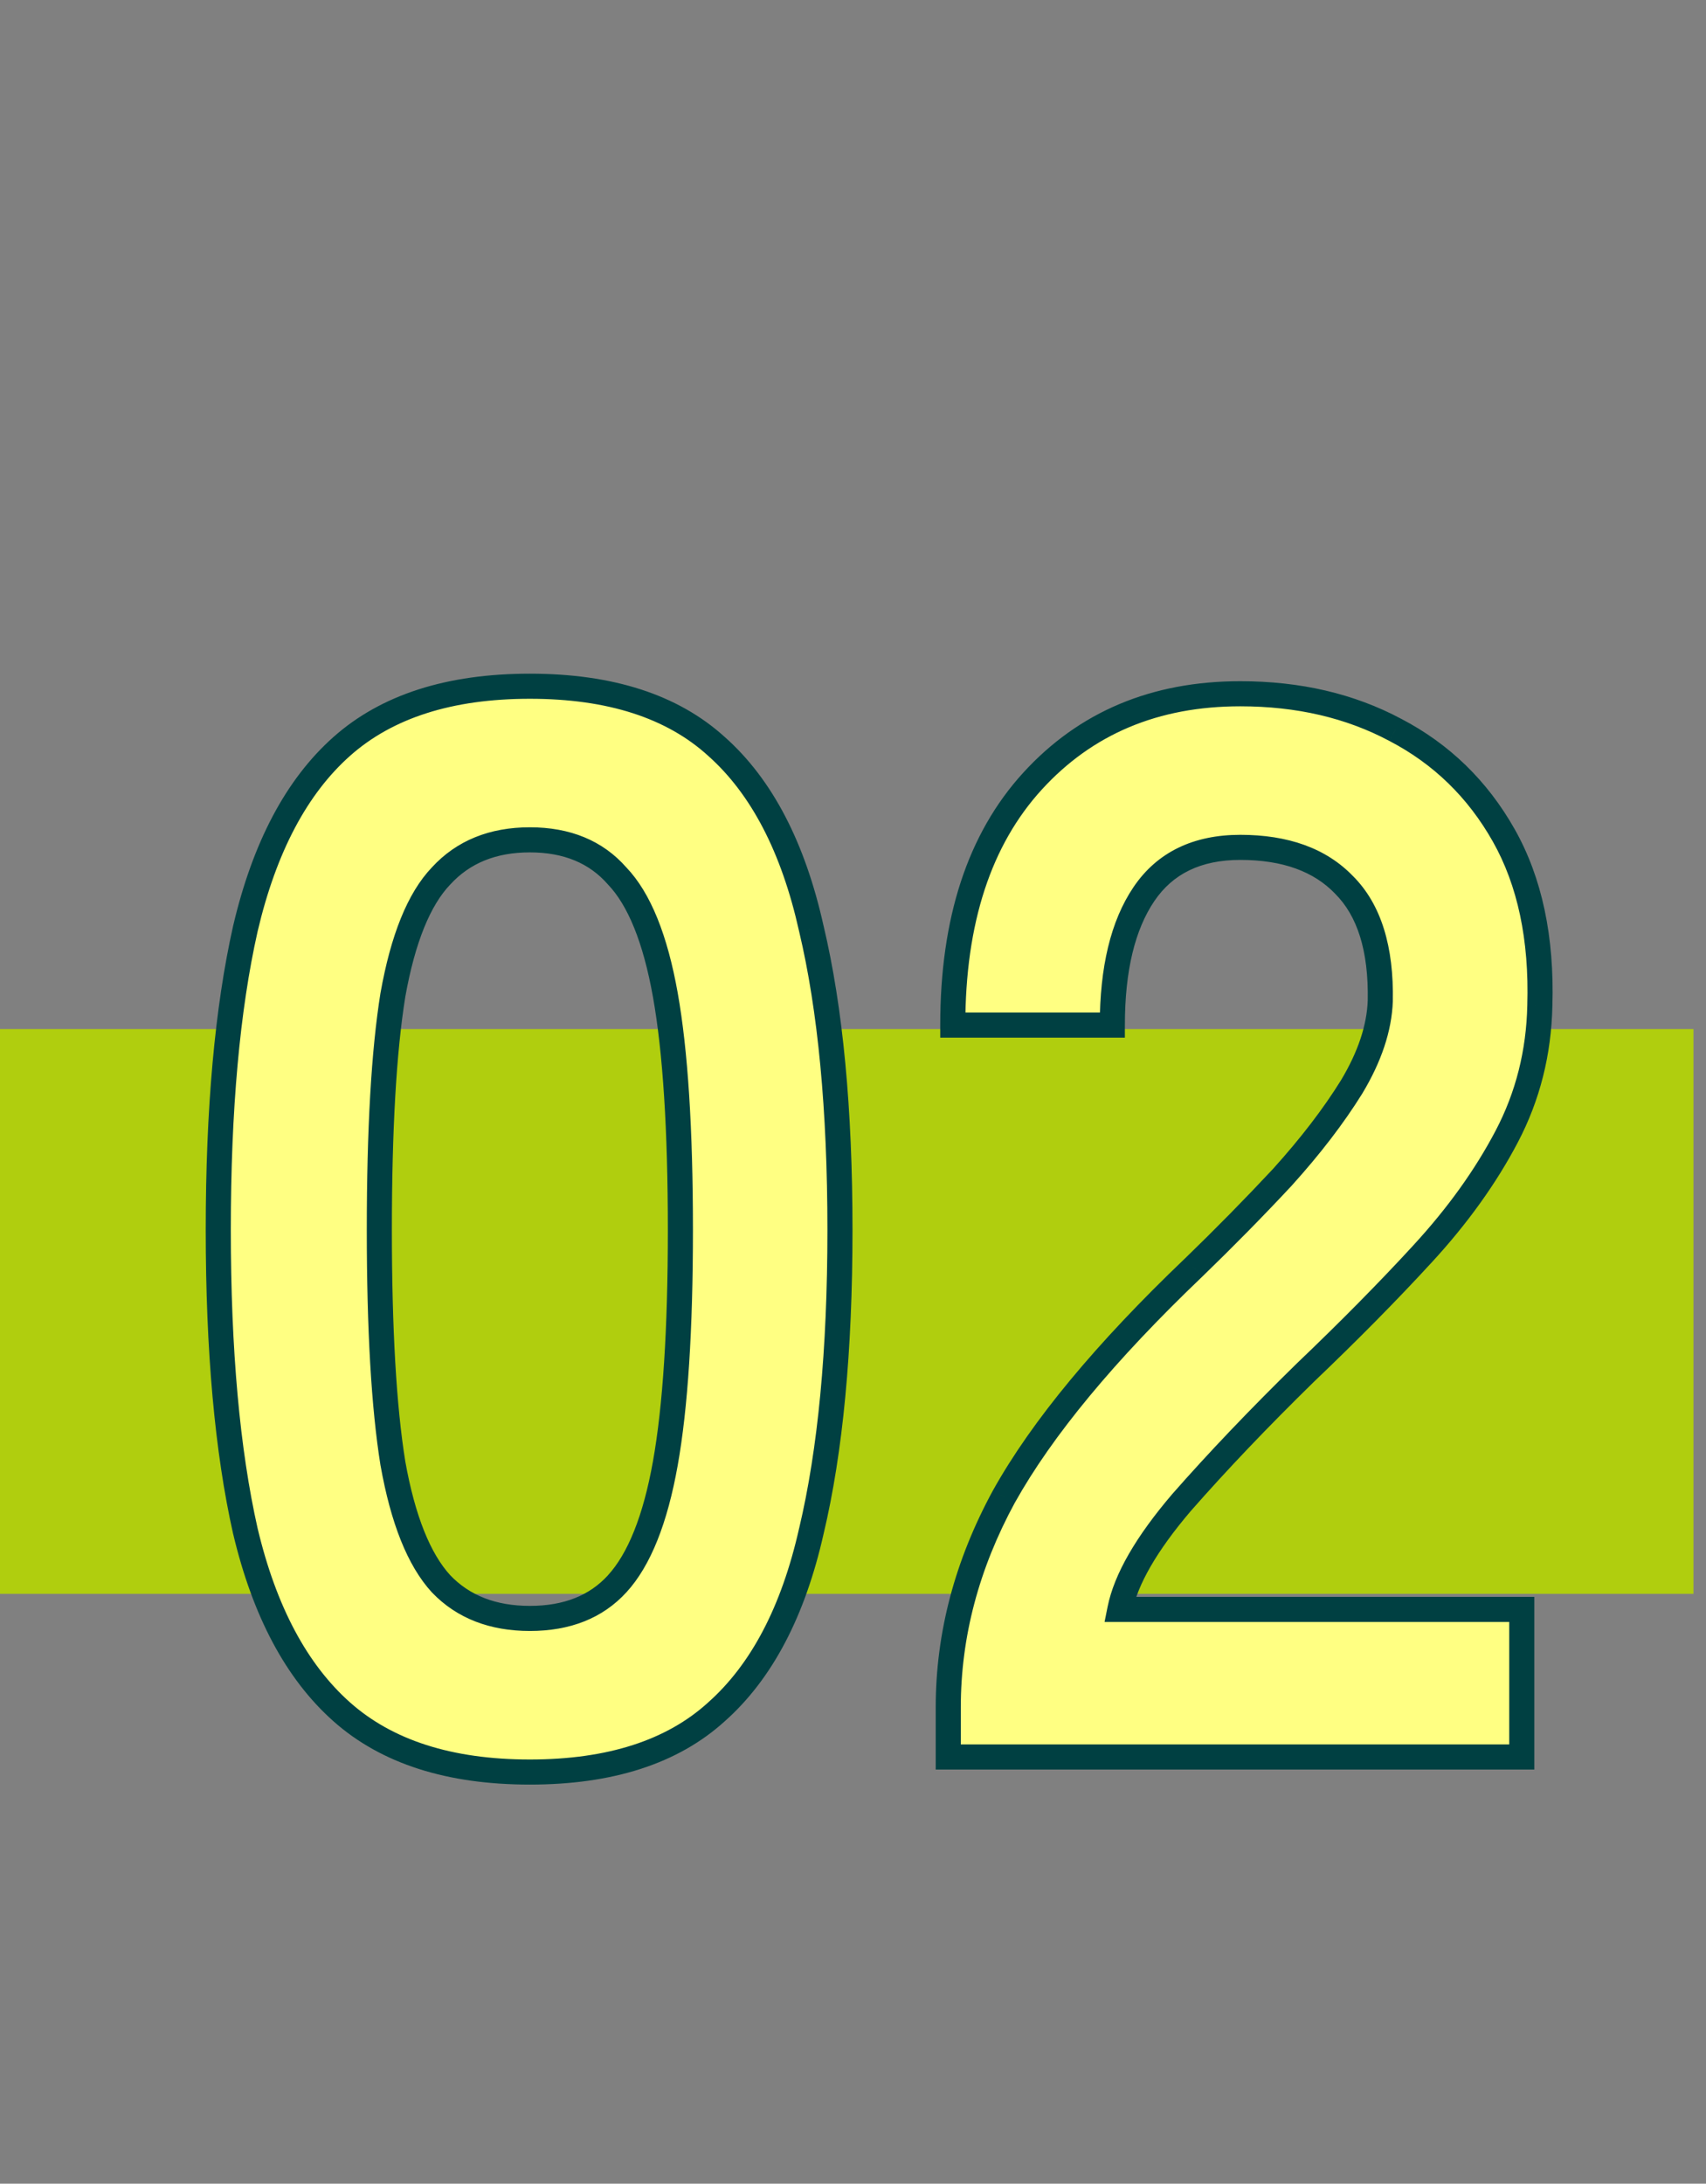
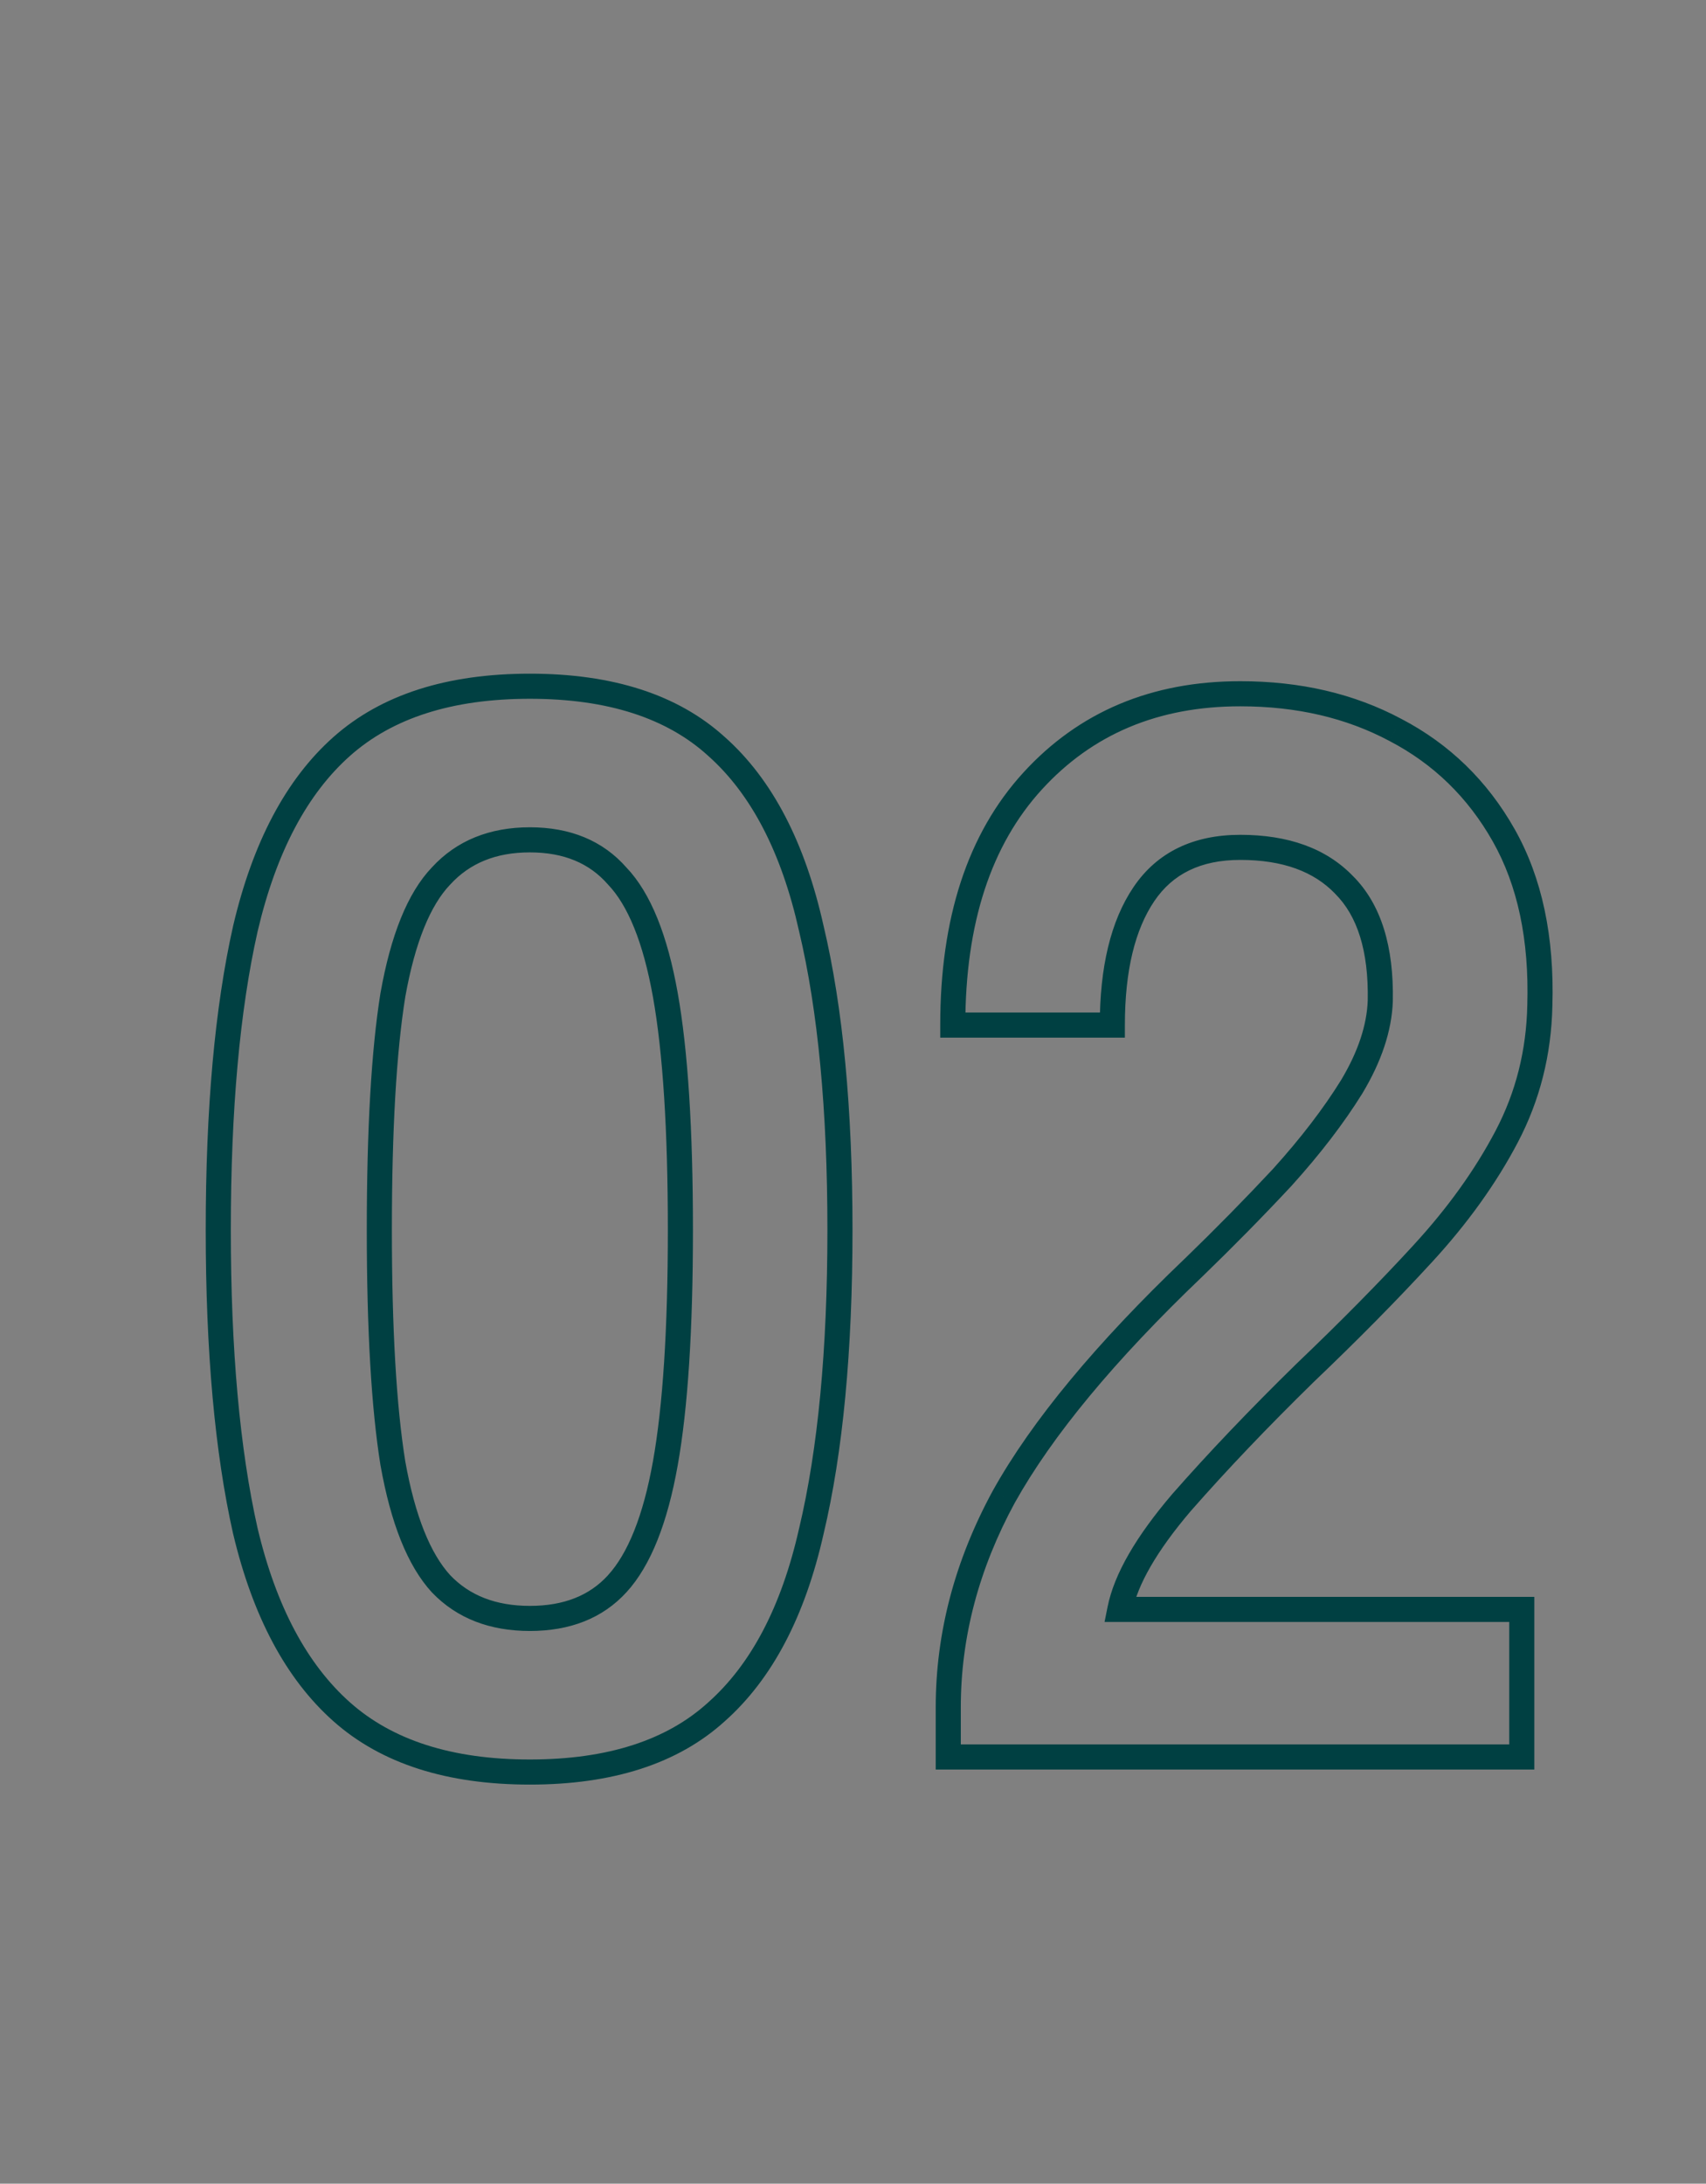
<svg xmlns="http://www.w3.org/2000/svg" width="68" height="87" viewBox="0 0 68 87" fill="none">
  <rect x="0" y="0" width="68" height="87" fill="#808080" stroke="none" />
-   <rect y="41" width="67.5" height="22.5" fill="#B0CE0E" />
-   <path d="M21.12 70.6C17.92 70.6 15.42 69.8 13.62 68.2C11.82 66.6 10.54 64.2 9.78 61C9.06 57.8 8.7 53.8 8.7 49C8.7 44.2 9.06 40.2 9.78 37C10.54 33.76 11.82 31.34 13.62 29.74C15.42 28.14 17.92 27.34 21.12 27.34C24.32 27.34 26.8 28.14 28.56 29.74C30.36 31.34 31.62 33.76 32.34 37C33.1 40.2 33.48 44.2 33.48 49C33.48 53.8 33.1 57.8 32.34 61C31.62 64.2 30.36 66.6 28.56 68.2C26.8 69.8 24.32 70.6 21.12 70.6ZM21.12 64.48C22.6 64.48 23.76 64.02 24.6 63.1C25.48 62.14 26.12 60.54 26.52 58.3C26.92 56.06 27.12 52.96 27.12 49C27.12 45 26.92 41.88 26.52 39.64C26.12 37.4 25.48 35.82 24.6 34.9C23.76 33.94 22.6 33.46 21.12 33.46C19.64 33.46 18.46 33.94 17.58 34.9C16.7 35.82 16.06 37.4 15.66 39.64C15.3 41.88 15.12 45 15.12 49C15.12 52.96 15.3 56.06 15.66 58.3C16.06 60.54 16.7 62.14 17.58 63.1C18.46 64.02 19.64 64.48 21.12 64.48ZM37.797 70V68.02C37.797 65.14 38.537 62.34 40.017 59.62C41.537 56.9 44.057 53.86 47.577 50.5C48.817 49.3 49.997 48.1 51.117 46.9C52.237 45.66 53.157 44.46 53.877 43.3C54.597 42.1 54.977 40.96 55.017 39.88C55.057 37.8 54.577 36.26 53.577 35.26C52.617 34.26 51.237 33.76 49.437 33.76C47.717 33.76 46.437 34.38 45.597 35.62C44.757 36.86 44.337 38.6 44.337 40.84H37.977C37.977 36.68 39.037 33.44 41.157 31.12C43.277 28.8 46.037 27.64 49.437 27.64C51.757 27.64 53.817 28.12 55.617 29.08C57.457 30.04 58.897 31.44 59.937 33.28C60.977 35.12 61.457 37.38 61.377 40.06C61.337 41.94 60.897 43.68 60.057 45.28C59.217 46.88 58.097 48.44 56.697 49.96C55.337 51.44 53.777 53.02 52.017 54.7C50.177 56.5 48.537 58.22 47.097 59.86C45.697 61.5 44.877 62.92 44.637 64.12H60.657V70H37.797Z" fill="#FFFF82" />
  <path d="M13.62 68.2L13.952 67.826L13.952 67.826L13.62 68.2ZM9.78 61L9.292 61.11L9.294 61.115L9.78 61ZM9.78 37L9.293 36.886L9.292 36.89L9.78 37ZM13.62 29.74L13.952 30.114L13.952 30.114L13.62 29.74ZM28.56 29.74L28.224 30.11L28.228 30.114L28.56 29.74ZM32.34 37L31.852 37.108L31.854 37.115L32.34 37ZM32.34 61L31.854 60.885L31.852 60.89L32.34 61ZM28.56 68.2L28.228 67.826L28.224 67.83L28.56 68.2ZM24.6 63.1L24.231 62.762L24.231 62.763L24.6 63.1ZM26.52 58.3L26.028 58.212L26.028 58.212L26.52 58.3ZM26.52 39.64L26.028 39.728L26.028 39.728L26.52 39.64ZM24.6 34.9L24.224 35.229L24.231 35.238L24.239 35.246L24.6 34.9ZM17.58 34.9L17.941 35.246L17.949 35.238L17.58 34.9ZM15.66 39.64L15.168 39.552L15.166 39.561L15.66 39.64ZM15.66 58.3L15.166 58.379L15.168 58.388L15.66 58.3ZM17.58 63.1L17.211 63.438L17.219 63.446L17.58 63.1ZM21.12 70.1C18.002 70.1 15.634 69.321 13.952 67.826L13.288 68.574C15.206 70.279 17.838 71.1 21.12 71.1V70.1ZM13.952 67.826C12.252 66.315 11.011 64.02 10.267 60.885L9.294 61.115C10.069 64.38 11.388 66.885 13.288 68.574L13.952 67.826ZM10.268 60.89C9.559 57.739 9.2 53.778 9.2 49H8.2C8.2 53.822 8.561 57.861 9.292 61.11L10.268 60.89ZM9.2 49C9.2 44.222 9.559 40.261 10.268 37.11L9.292 36.89C8.561 40.139 8.2 44.178 8.2 49H9.2ZM10.267 37.114C11.012 33.937 12.254 31.623 13.952 30.114L13.288 29.366C11.386 31.056 10.068 33.583 9.293 36.886L10.267 37.114ZM13.952 30.114C15.634 28.619 18.002 27.84 21.12 27.84V26.84C17.838 26.84 15.206 27.661 13.288 29.366L13.952 30.114ZM21.12 27.84C24.239 27.84 26.584 28.619 28.224 30.11L28.896 29.37C27.017 27.661 24.401 26.84 21.12 26.84V27.84ZM28.228 30.114C29.924 31.622 31.146 33.933 31.852 37.108L32.828 36.892C32.094 33.587 30.796 31.058 28.892 29.366L28.228 30.114ZM31.854 37.115C32.602 40.265 32.98 44.223 32.98 49H33.98C33.98 44.177 33.599 40.135 32.827 36.885L31.854 37.115ZM32.98 49C32.98 53.777 32.602 57.735 31.854 60.885L32.827 61.115C33.599 57.865 33.98 53.823 33.98 49H32.98ZM31.852 60.89C31.147 64.024 29.926 66.317 28.228 67.826L28.892 68.574C30.794 66.883 32.093 64.376 32.828 61.11L31.852 60.89ZM28.224 67.83C26.584 69.321 24.239 70.1 21.12 70.1V71.1C24.401 71.1 27.017 70.279 28.896 68.57L28.224 67.83ZM21.12 64.98C22.712 64.98 24.017 64.48 24.969 63.437L24.231 62.763C23.503 63.56 22.488 63.98 21.12 63.98V64.98ZM24.969 63.438C25.945 62.373 26.607 60.66 27.012 58.388L26.028 58.212C25.634 60.42 25.015 61.907 24.231 62.762L24.969 63.438ZM27.012 58.388C27.42 56.105 27.62 52.971 27.62 49H26.62C26.62 52.949 26.42 56.015 26.028 58.212L27.012 58.388ZM27.62 49C27.62 44.989 27.42 41.835 27.012 39.552L26.028 39.728C26.42 41.925 26.62 45.011 26.62 49H27.62ZM27.012 39.552C26.607 37.282 25.945 35.582 24.961 34.554L24.239 35.246C25.015 36.058 25.633 37.518 26.028 39.728L27.012 39.552ZM24.976 34.571C24.026 33.484 22.719 32.96 21.12 32.96V33.96C22.481 33.96 23.494 34.396 24.224 35.229L24.976 34.571ZM21.12 32.96C19.521 32.96 18.2 33.484 17.211 34.562L17.949 35.238C18.721 34.396 19.759 33.96 21.12 33.96V32.96ZM17.219 34.554C16.235 35.582 15.573 37.282 15.168 39.552L16.152 39.728C16.547 37.518 17.165 36.058 17.941 35.246L17.219 34.554ZM15.166 39.561C14.8 41.839 14.62 44.99 14.62 49H15.62C15.62 45.01 15.8 41.921 16.154 39.719L15.166 39.561ZM14.62 49C14.62 52.97 14.8 56.101 15.166 58.379L16.154 58.221C15.8 56.019 15.62 52.95 15.62 49H14.62ZM15.168 58.388C15.573 60.66 16.235 62.373 17.211 63.438L17.949 62.762C17.165 61.907 16.547 60.42 16.152 58.212L15.168 58.388ZM17.219 63.446C18.209 64.48 19.528 64.98 21.12 64.98V63.98C19.752 63.98 18.712 63.56 17.941 62.754L17.219 63.446ZM37.797 70H37.297V70.5H37.797V70ZM40.017 59.62L39.581 59.376L39.578 59.381L40.017 59.62ZM47.577 50.5L47.922 50.862L47.925 50.859L47.577 50.5ZM51.117 46.9L51.483 47.241L51.488 47.235L51.117 46.9ZM53.877 43.3L54.302 43.564L54.306 43.557L53.877 43.3ZM55.017 39.88L55.517 39.898L55.517 39.89L55.017 39.88ZM53.577 35.26L53.216 35.606L53.224 35.614L53.577 35.26ZM45.597 35.62L46.011 35.9L46.011 35.9L45.597 35.62ZM44.337 40.84V41.34H44.837V40.84H44.337ZM37.977 40.84H37.477V41.34H37.977V40.84ZM41.157 31.12L41.526 31.457L41.526 31.457L41.157 31.12ZM55.617 29.08L55.382 29.521L55.386 29.523L55.617 29.08ZM61.377 40.06L60.877 40.045L60.877 40.049L61.377 40.06ZM60.057 45.28L59.614 45.048L59.614 45.048L60.057 45.28ZM56.697 49.96L56.329 49.621L56.329 49.622L56.697 49.96ZM52.017 54.7L51.672 54.338L51.667 54.343L52.017 54.7ZM47.097 59.86L46.721 59.53L46.717 59.535L47.097 59.86ZM44.637 64.12L44.147 64.022L44.027 64.62H44.637V64.12ZM60.657 64.12H61.157V63.62H60.657V64.12ZM60.657 70V70.5H61.157V70H60.657ZM38.297 70V68.02H37.297V70H38.297ZM38.297 68.02C38.297 65.23 39.013 62.511 40.456 59.859L39.578 59.381C38.061 62.169 37.297 65.05 37.297 68.02H38.297ZM40.454 59.864C41.94 57.205 44.421 54.204 47.922 50.862L47.232 50.138C43.694 53.516 41.135 56.595 39.581 59.376L40.454 59.864ZM47.925 50.859C49.171 49.654 50.357 48.448 51.483 47.241L50.752 46.559C49.638 47.752 48.464 48.946 47.23 50.141L47.925 50.859ZM51.488 47.235C52.624 45.978 53.563 44.754 54.302 43.564L53.452 43.036C52.751 44.166 51.85 45.342 50.746 46.565L51.488 47.235ZM54.306 43.557C55.057 42.306 55.473 41.084 55.517 39.898L54.517 39.861C54.481 40.836 54.138 41.894 53.448 43.043L54.306 43.557ZM55.517 39.89C55.559 37.738 55.064 36.04 53.931 34.906L53.224 35.614C54.09 36.48 54.556 37.862 54.517 39.87L55.517 39.89ZM53.938 34.914C52.858 33.788 51.331 33.26 49.437 33.26V34.26C51.144 34.26 52.377 34.731 53.217 35.606L53.938 34.914ZM49.437 33.26C47.58 33.26 46.131 33.94 45.183 35.34L46.011 35.9C46.743 34.82 47.855 34.26 49.437 34.26V33.26ZM45.183 35.34C44.266 36.694 43.837 38.547 43.837 40.84H44.837C44.837 38.653 45.249 37.026 46.011 35.9L45.183 35.34ZM44.337 40.34H37.977V41.34H44.337V40.34ZM38.477 40.84C38.477 36.764 39.515 33.659 41.526 31.457L40.788 30.783C38.56 33.221 37.477 36.596 37.477 40.84H38.477ZM41.526 31.457C43.543 29.25 46.165 28.14 49.437 28.14V27.14C45.91 27.14 43.011 28.35 40.788 30.783L41.526 31.457ZM49.437 28.14C51.687 28.14 53.664 28.605 55.382 29.521L55.852 28.639C53.971 27.635 51.828 27.14 49.437 27.14V28.14ZM55.386 29.523C57.139 30.438 58.508 31.768 59.502 33.526L60.373 33.034C59.286 31.111 57.776 29.642 55.849 28.637L55.386 29.523ZM59.502 33.526C60.486 35.268 60.955 37.432 60.877 40.045L61.877 40.075C61.959 37.328 61.468 34.972 60.373 33.034L59.502 33.526ZM60.877 40.049C60.839 41.855 60.417 43.519 59.614 45.048L60.5 45.512C61.377 43.841 61.836 42.025 61.877 40.071L60.877 40.049ZM59.614 45.048C58.797 46.604 57.704 48.129 56.329 49.621L57.065 50.299C58.49 48.751 59.637 47.156 60.5 45.512L59.614 45.048ZM56.329 49.622C54.978 51.092 53.426 52.664 51.672 54.338L52.362 55.062C54.129 53.376 55.697 51.788 57.065 50.298L56.329 49.622ZM51.667 54.343C49.82 56.15 48.171 57.879 46.721 59.53L47.473 60.19C48.903 58.561 50.534 56.85 52.367 55.057L51.667 54.343ZM46.717 59.535C45.298 61.198 44.412 62.697 44.147 64.022L45.127 64.218C45.342 63.143 46.096 61.802 47.477 60.185L46.717 59.535ZM44.637 64.62H60.657V63.62H44.637V64.62ZM60.157 64.12V70H61.157V64.12H60.157ZM60.657 69.5H37.797V70.5H60.657V69.5Z" fill="#004042" />
</svg>